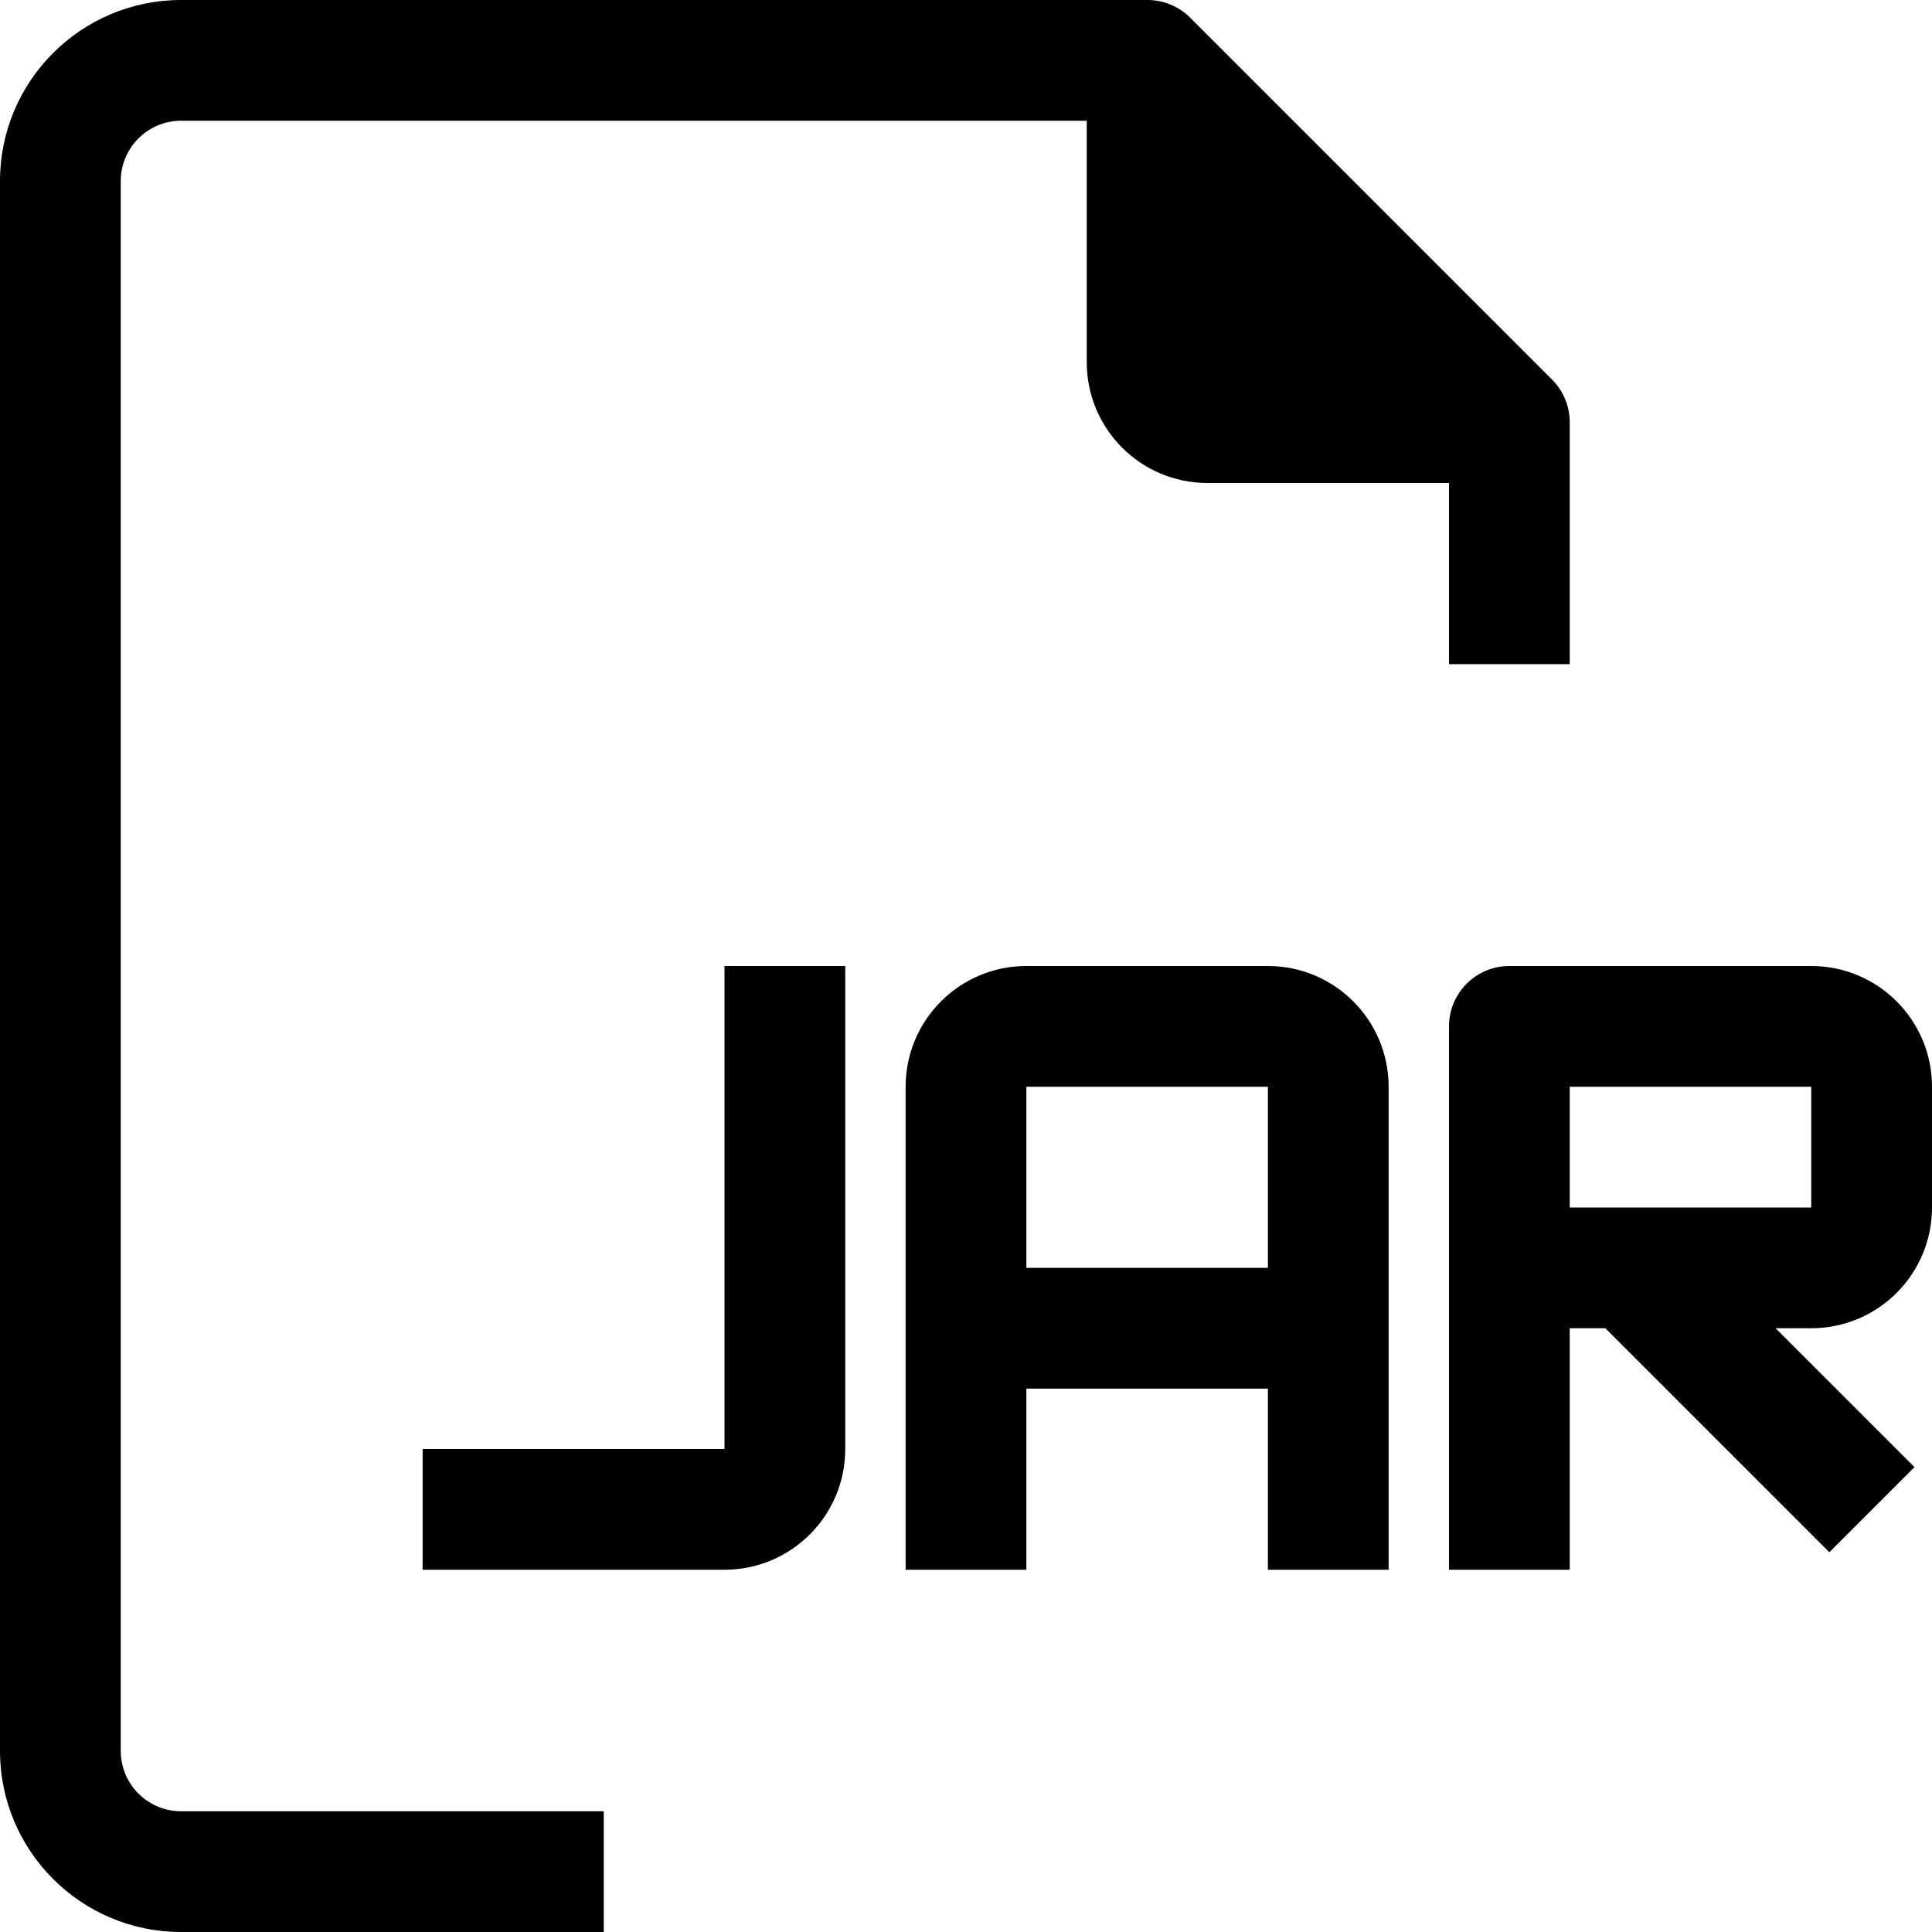
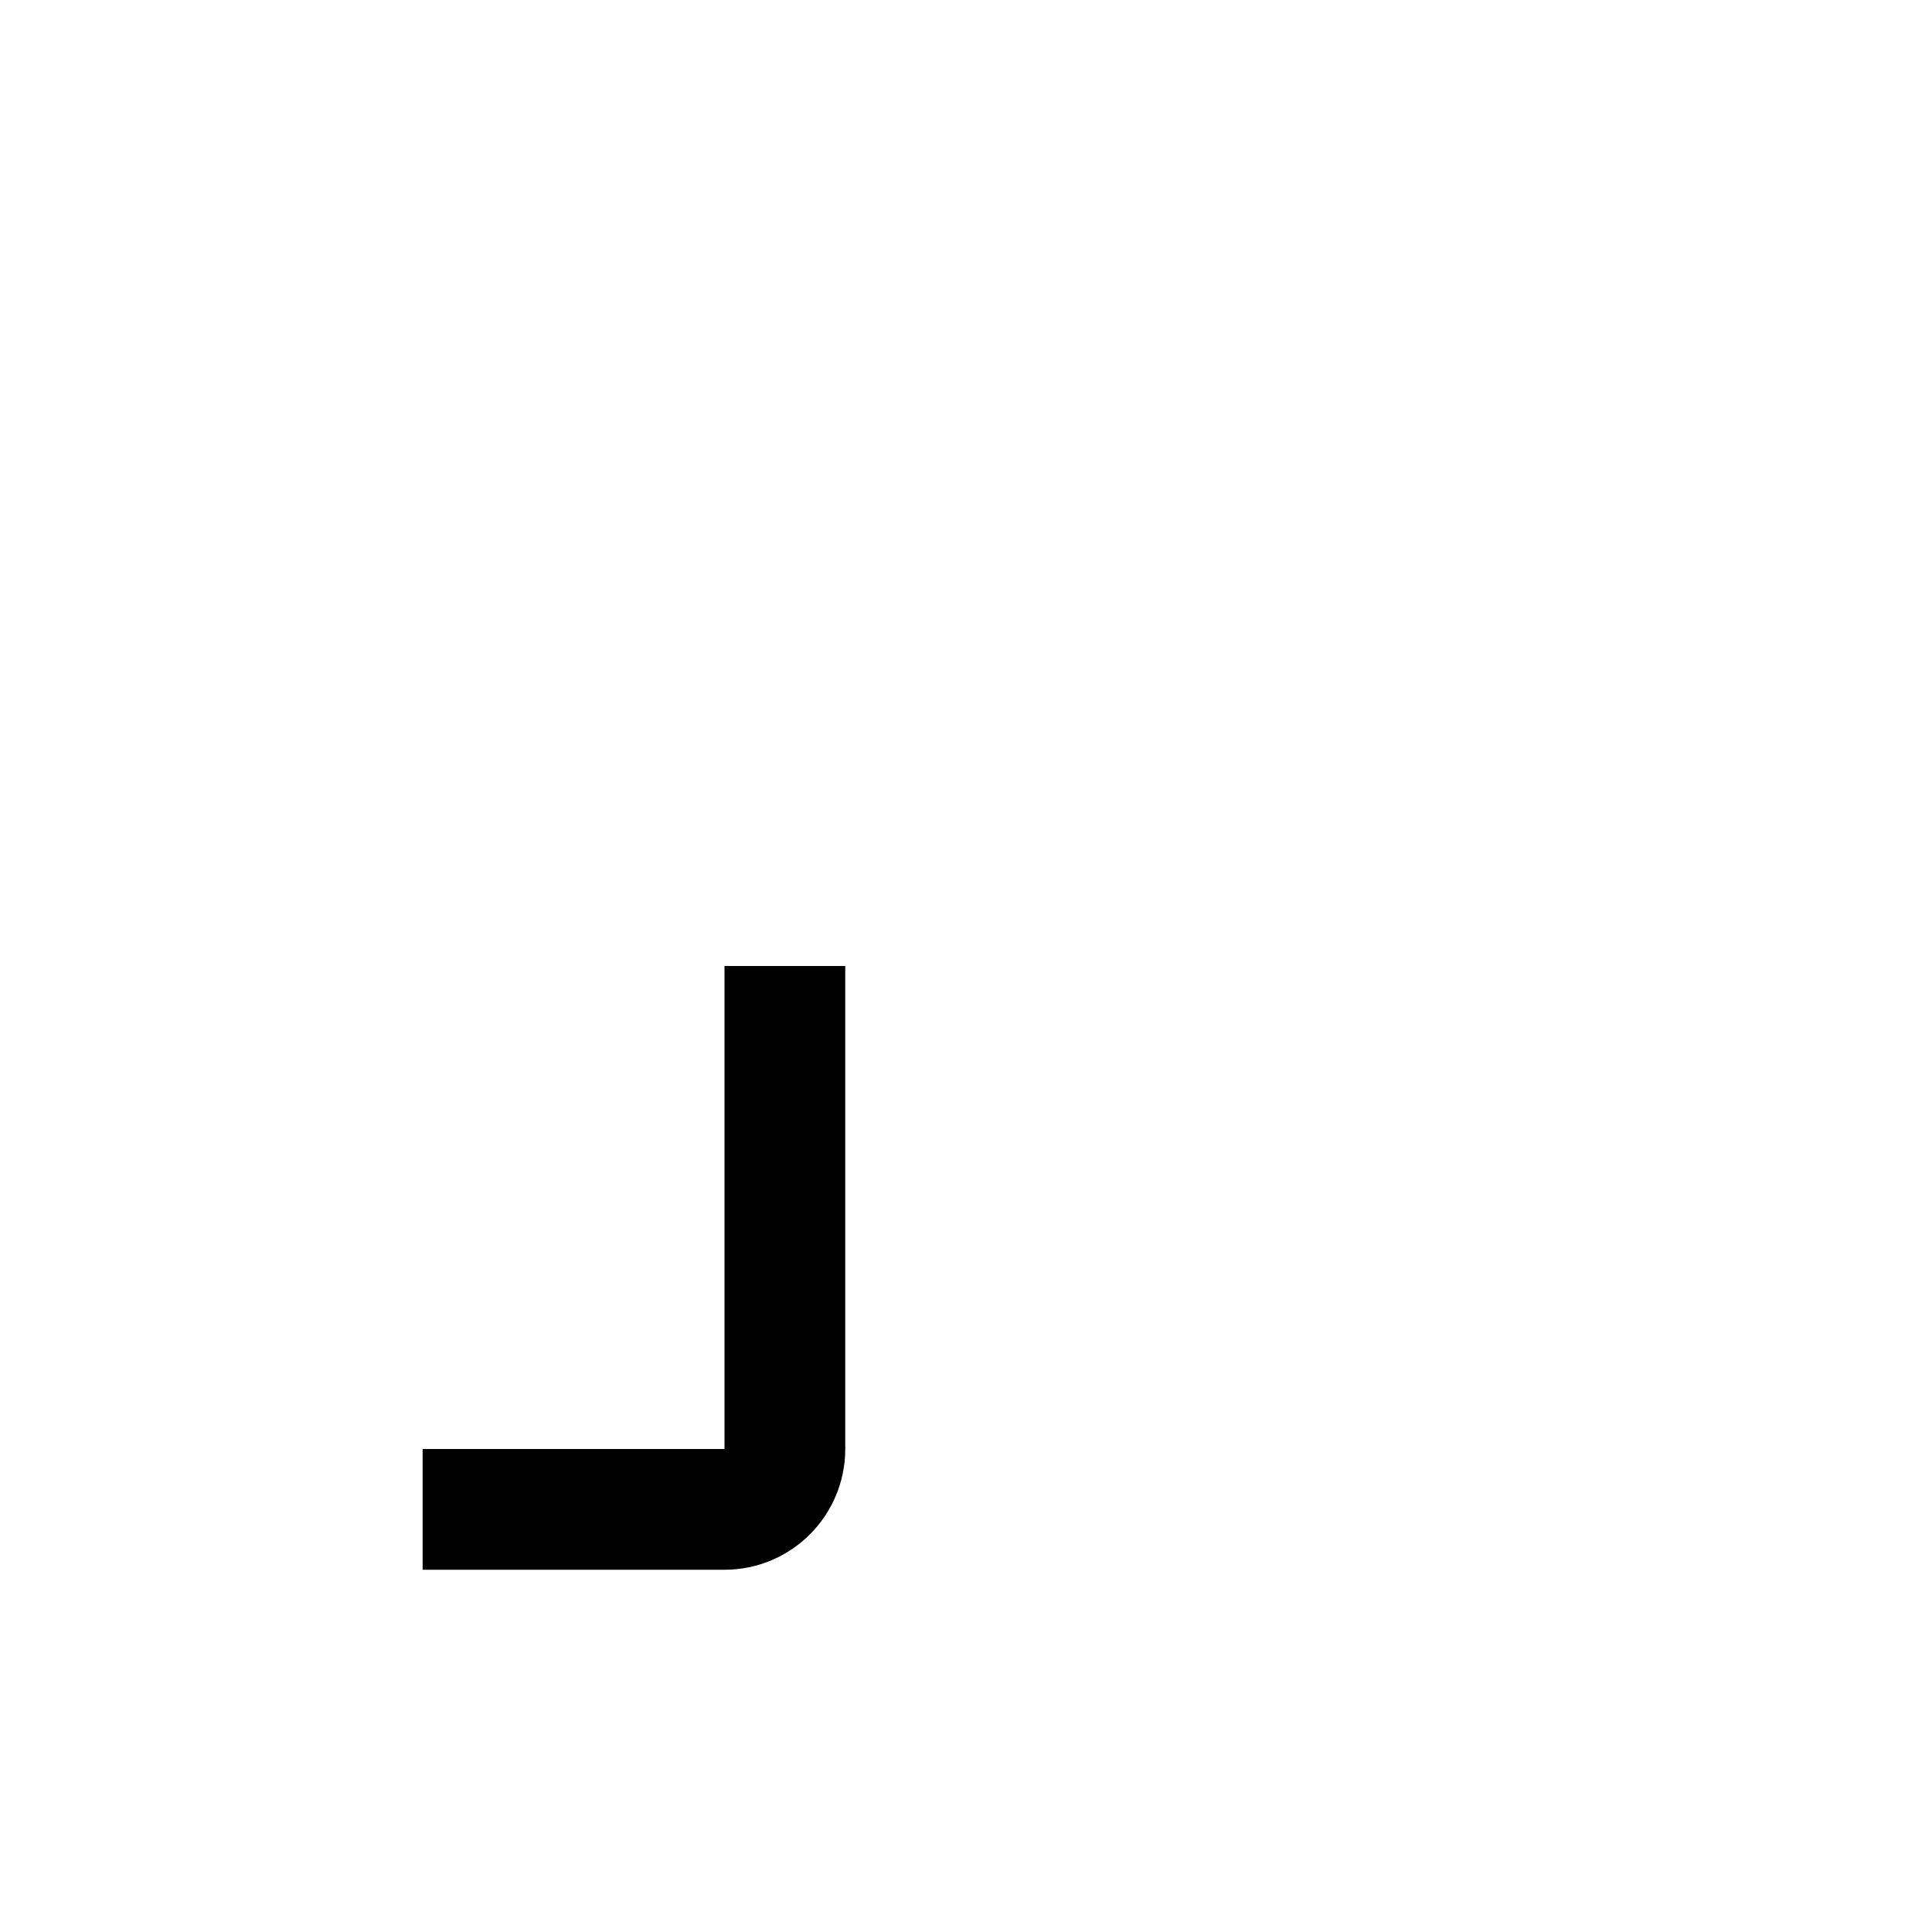
<svg xmlns="http://www.w3.org/2000/svg" version="1.1" id="Capa_1" x="0px" y="0px" viewBox="0 0 512 512" style="enable-background:new 0 0 512 512;" xml:space="preserve">
  <g>
    <g>
      <g>
-         <path d="M32,464V48c0-8.837,7.163-16,16-16h240v64c0,17.673,14.327,32,32,32h64v48h32v-64c0.025-4.253-1.645-8.341-4.64-11.36     l-96-96C312.341,1.645,308.253-0.024,304,0H48C21.49,0,0,21.491,0,48v416c0,26.51,21.49,48,48,48h112v-32H48     C39.164,480,32,472.837,32,464z" />
-         <path d="M336,256h-64c-17.673,0-32,14.327-32,32v128h32v-48h64v48h32V288C368,270.327,353.673,256,336,256z M336,336h-64v-48h64     V336z" />
-         <path d="M512,320v-32c0-17.673-14.327-32-32-32h-80c-8.837,0-16,7.163-16,16v144h32v-64h9.44l59.36,59.36l22.56-22.56l-36.8-36.8     H480C497.673,352,512,337.673,512,320z M416,320v-32h64v32H416z" />
        <path d="M192,384h-80v32h80c17.673,0,32-14.327,32-32V256h-32V384z" />
      </g>
    </g>
  </g>
  <g>
</g>
  <g>
</g>
  <g>
</g>
  <g>
</g>
  <g>
</g>
  <g>
</g>
  <g>
</g>
  <g>
</g>
  <g>
</g>
  <g>
</g>
  <g>
</g>
  <g>
</g>
  <g>
</g>
  <g>
</g>
  <g>
</g>
</svg>